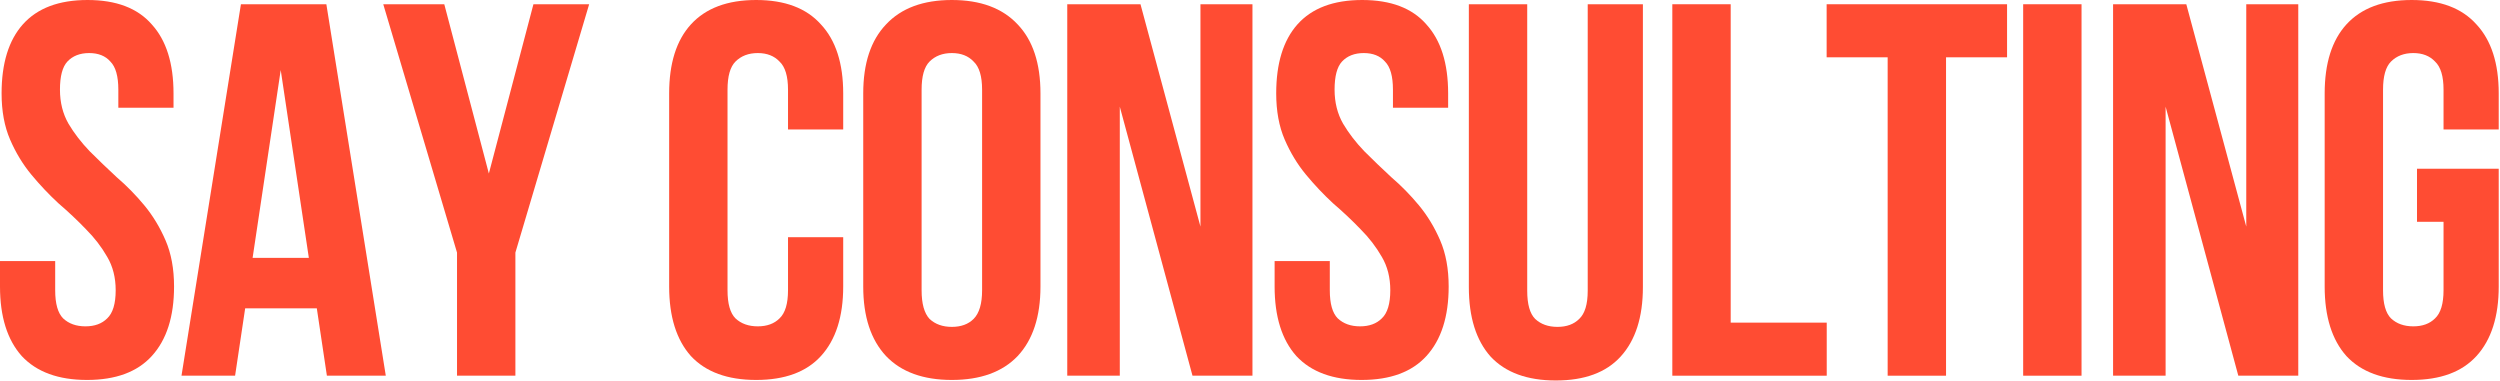
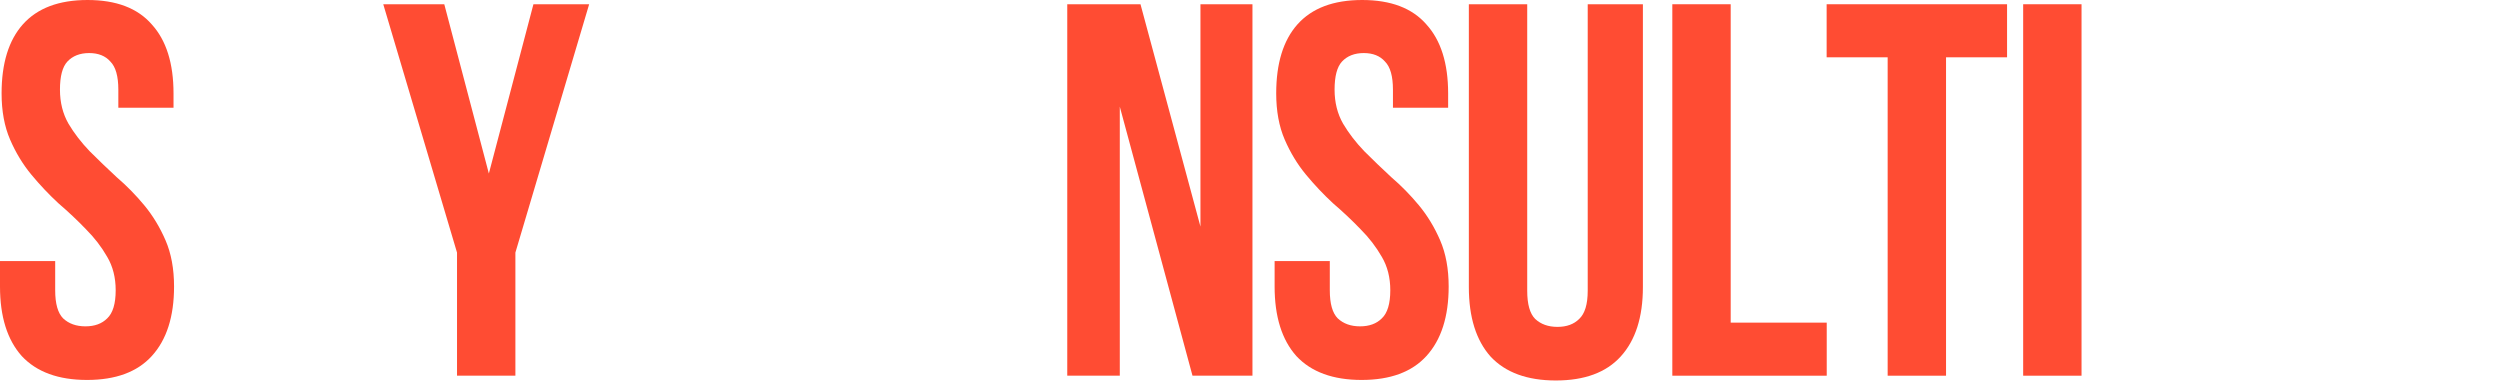
<svg xmlns="http://www.w3.org/2000/svg" width="1679" height="256" viewBox="0 0 1679 256" fill="none">
-   <path d="M1623.26 113.33H1678.14V192.447C1678.14 212.642 1673.15 228.204 1663.18 239.133C1653.43 249.825 1638.94 255.171 1619.7 255.171C1600.45 255.171 1585.84 249.825 1575.86 239.133C1566.12 228.204 1561.25 212.642 1561.25 192.447V62.724C1561.25 42.528 1566.12 27.085 1575.86 16.394C1585.84 5.465 1600.45 0 1619.7 0C1638.94 0 1653.43 5.465 1663.18 16.394C1673.15 27.085 1678.14 42.528 1678.14 62.724V86.958H1641.08V60.229C1641.08 51.2 1639.18 44.904 1635.38 41.34C1631.81 37.539 1626.94 35.638 1620.77 35.638C1614.59 35.638 1609.6 37.539 1605.8 41.34C1602.23 44.904 1600.45 51.2 1600.45 60.229V194.942C1600.45 203.97 1602.23 210.266 1605.8 213.83C1609.6 217.394 1614.59 219.176 1620.77 219.176C1626.94 219.176 1631.81 217.394 1635.38 213.83C1639.18 210.266 1641.08 203.97 1641.08 194.942V148.968H1623.26V113.33Z" fill="#FF4C33" />
-   <path d="M1454.42 71.633V252.32H1419.14V2.851H1468.32L1508.59 152.176V2.851H1543.52V252.32H1503.25L1454.42 71.633Z" fill="#FF4C33" />
  <path d="M1358.76 2.851H1397.96V252.32H1358.76V2.851Z" fill="#FF4C33" />
  <path d="M1226.77 2.851H1347.94V38.489H1306.96V252.32H1267.75V38.489H1226.77V2.851Z" fill="#FF4C33" />
  <path d="M1123.13 2.851H1162.33V216.681H1226.83V252.32H1123.13V2.851Z" fill="#FF4C33" />
  <path d="M1025.68 2.851V195.298C1025.68 204.327 1027.46 210.623 1031.02 214.187C1034.82 217.75 1039.81 219.532 1045.99 219.532C1052.17 219.532 1057.04 217.75 1060.6 214.187C1064.4 210.623 1066.31 204.327 1066.31 195.298V2.851H1103.37V192.804C1103.37 212.999 1098.38 228.561 1088.4 239.49C1078.66 250.181 1064.17 255.527 1044.92 255.527C1025.68 255.527 1011.07 250.181 1001.09 239.49C991.346 228.561 986.475 212.999 986.475 192.804V2.851H1025.68Z" fill="#FF4C33" />
  <path d="M857.1 62.724C857.1 42.528 861.851 27.085 871.355 16.394C881.096 5.465 895.589 0 914.834 0C934.078 0 948.453 5.465 957.956 16.394C967.697 27.085 972.568 42.528 972.568 62.724V72.346H935.504V60.229C935.504 51.2 933.722 44.904 930.158 41.34C926.832 37.539 922.08 35.638 915.903 35.638C909.726 35.638 904.855 37.539 901.291 41.34C897.965 44.904 896.302 51.2 896.302 60.229C896.302 68.782 898.202 76.385 902.004 83.037C905.805 89.452 910.557 95.63 916.259 101.569C921.961 107.271 928.02 113.092 934.435 119.032C941.087 124.734 947.265 131.03 952.967 137.92C958.669 144.811 963.421 152.651 967.222 161.442C971.024 170.233 972.924 180.568 972.924 192.447C972.924 212.642 967.935 228.204 957.956 239.133C948.215 249.825 933.722 255.171 914.477 255.171C895.233 255.171 880.621 249.825 870.642 239.133C860.901 228.204 856.03 212.642 856.03 192.447V175.341H893.094V194.942C893.094 203.97 894.876 210.266 898.44 213.83C902.241 217.394 907.231 219.176 913.408 219.176C919.586 219.176 924.456 217.394 928.02 213.83C931.821 210.266 933.722 203.97 933.722 194.942C933.722 186.389 931.821 178.905 928.02 172.49C924.218 165.837 919.467 159.66 913.765 153.958C908.062 148.018 901.885 142.197 895.233 136.495C888.818 130.555 882.759 124.14 877.057 117.25C871.355 110.36 866.603 102.52 862.802 93.729C859 84.938 857.1 74.603 857.1 62.724Z" fill="#FF4C33" />
  <path d="M752.053 71.633V252.32H716.771V2.851H765.952L806.223 152.176V2.851H841.149V252.32H800.877L752.053 71.633Z" fill="#FF4C33" />
-   <path d="M618.949 194.942C618.949 203.97 620.731 210.385 624.295 214.187C628.096 217.75 633.086 219.532 639.263 219.532C645.44 219.532 650.311 217.75 653.875 214.187C657.676 210.385 659.577 203.97 659.577 194.942V60.229C659.577 51.2 657.676 44.904 653.875 41.34C650.311 37.539 645.44 35.638 639.263 35.638C633.086 35.638 628.096 37.539 624.295 41.34C620.731 44.904 618.949 51.2 618.949 60.229V194.942ZM579.747 62.724C579.747 42.528 584.855 27.085 595.071 16.394C605.288 5.465 620.018 0 639.263 0C658.508 0 673.238 5.465 683.455 16.394C693.671 27.085 698.779 42.528 698.779 62.724V192.447C698.779 212.642 693.671 228.204 683.455 239.133C673.238 249.825 658.508 255.171 639.263 255.171C620.018 255.171 605.288 249.825 595.071 239.133C584.855 228.204 579.747 212.642 579.747 192.447V62.724Z" fill="#FF4C33" />
-   <path d="M566.296 159.303V192.447C566.296 212.642 561.307 228.204 551.328 239.133C541.587 249.825 527.094 255.171 507.849 255.171C488.605 255.171 473.993 249.825 464.014 239.133C454.273 228.204 449.402 212.642 449.402 192.447V62.724C449.402 42.528 454.273 27.085 464.014 16.394C473.993 5.465 488.605 0 507.849 0C527.094 0 541.587 5.465 551.328 16.394C561.307 27.085 566.296 42.528 566.296 62.724V86.958H529.232V60.229C529.232 51.2 527.332 44.904 523.53 41.34C519.966 37.539 515.096 35.638 508.918 35.638C502.741 35.638 497.752 37.539 493.95 41.34C490.387 44.904 488.605 51.2 488.605 60.229V194.942C488.605 203.97 490.387 210.266 493.95 213.83C497.752 217.394 502.741 219.176 508.918 219.176C515.096 219.176 519.966 217.394 523.53 213.83C527.332 210.266 529.232 203.97 529.232 194.942V159.303H566.296Z" fill="#FF4C33" />
  <path d="M306.935 169.639L257.398 2.851H298.382L328.318 116.537L358.255 2.851H395.675L346.138 169.639V252.32H306.935V169.639Z" fill="#FF4C33" />
-   <path d="M259.099 252.32H219.541L212.769 207.059H164.658L157.886 252.32H121.891L161.806 2.851H219.184L259.099 252.32ZM169.647 173.202H207.424L188.535 47.043L169.647 173.202Z" fill="#FF4C33" />
  <path d="M1.069 62.724C1.069 42.528 5.821 27.085 15.325 16.394C25.066 5.465 39.559 0 58.803 0C78.048 0 92.422 5.465 101.926 16.394C111.667 27.085 116.537 42.528 116.537 62.724V72.346H79.474V60.229C79.474 51.2 77.692 44.904 74.128 41.34C70.802 37.539 66.05 35.638 59.872 35.638C53.695 35.638 48.825 37.539 45.261 41.34C41.934 44.904 40.271 51.2 40.271 60.229C40.271 68.782 42.172 76.385 45.974 83.037C49.775 89.452 54.527 95.63 60.229 101.569C65.931 107.271 71.99 113.092 78.404 119.032C85.057 124.734 91.234 131.03 96.936 137.92C102.638 144.811 107.39 152.651 111.192 161.442C114.993 170.233 116.894 180.568 116.894 192.447C116.894 212.642 111.904 228.204 101.926 239.133C92.184 249.825 77.692 255.171 58.447 255.171C39.202 255.171 24.59 249.825 14.612 239.133C4.871 228.204 0 212.642 0 192.447V175.341H37.064V194.942C37.064 203.97 38.846 210.266 42.41 213.83C46.211 217.394 51.2 219.176 57.378 219.176C63.555 219.176 68.426 217.394 71.99 213.83C75.791 210.266 77.692 203.97 77.692 194.942C77.692 186.389 75.791 178.905 71.99 172.49C68.188 165.837 63.436 159.66 57.734 153.958C52.032 148.018 45.855 142.197 39.202 136.495C32.787 130.555 26.729 124.14 21.027 117.25C15.325 110.36 10.573 102.52 6.771 93.729C2.97 84.938 1.069 74.603 1.069 62.724Z" fill="#FF4C33" />
</svg>